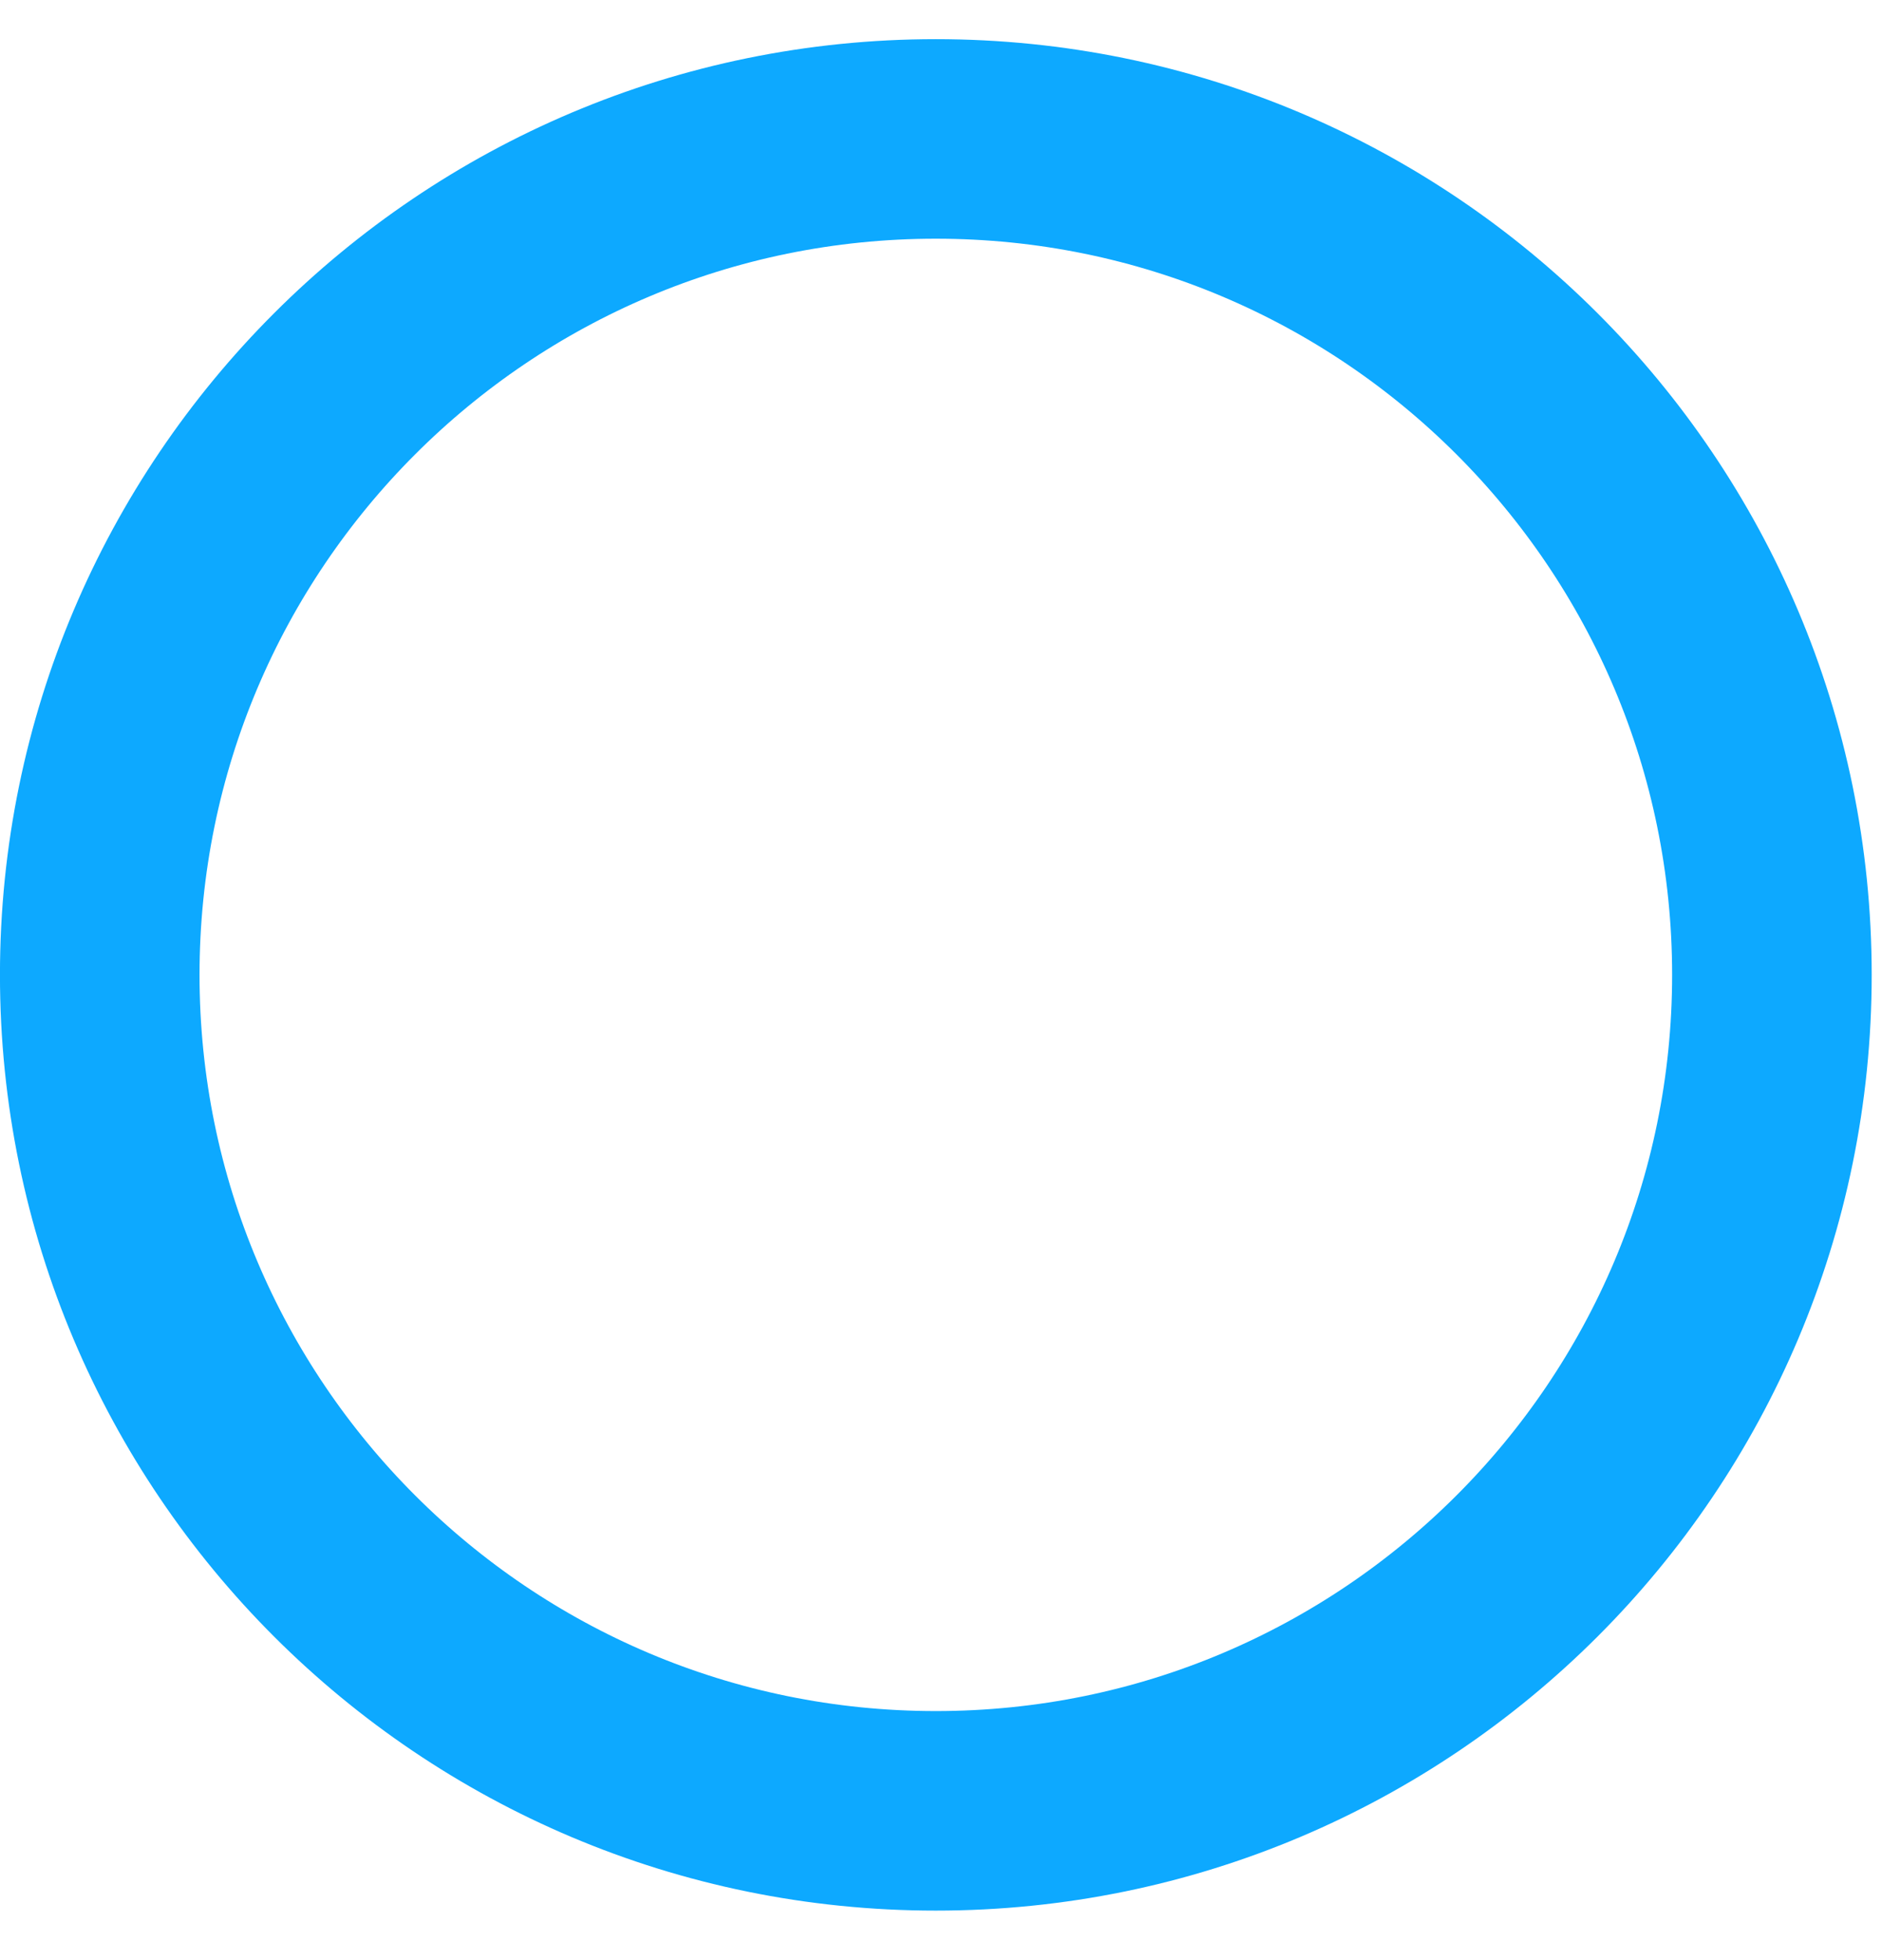
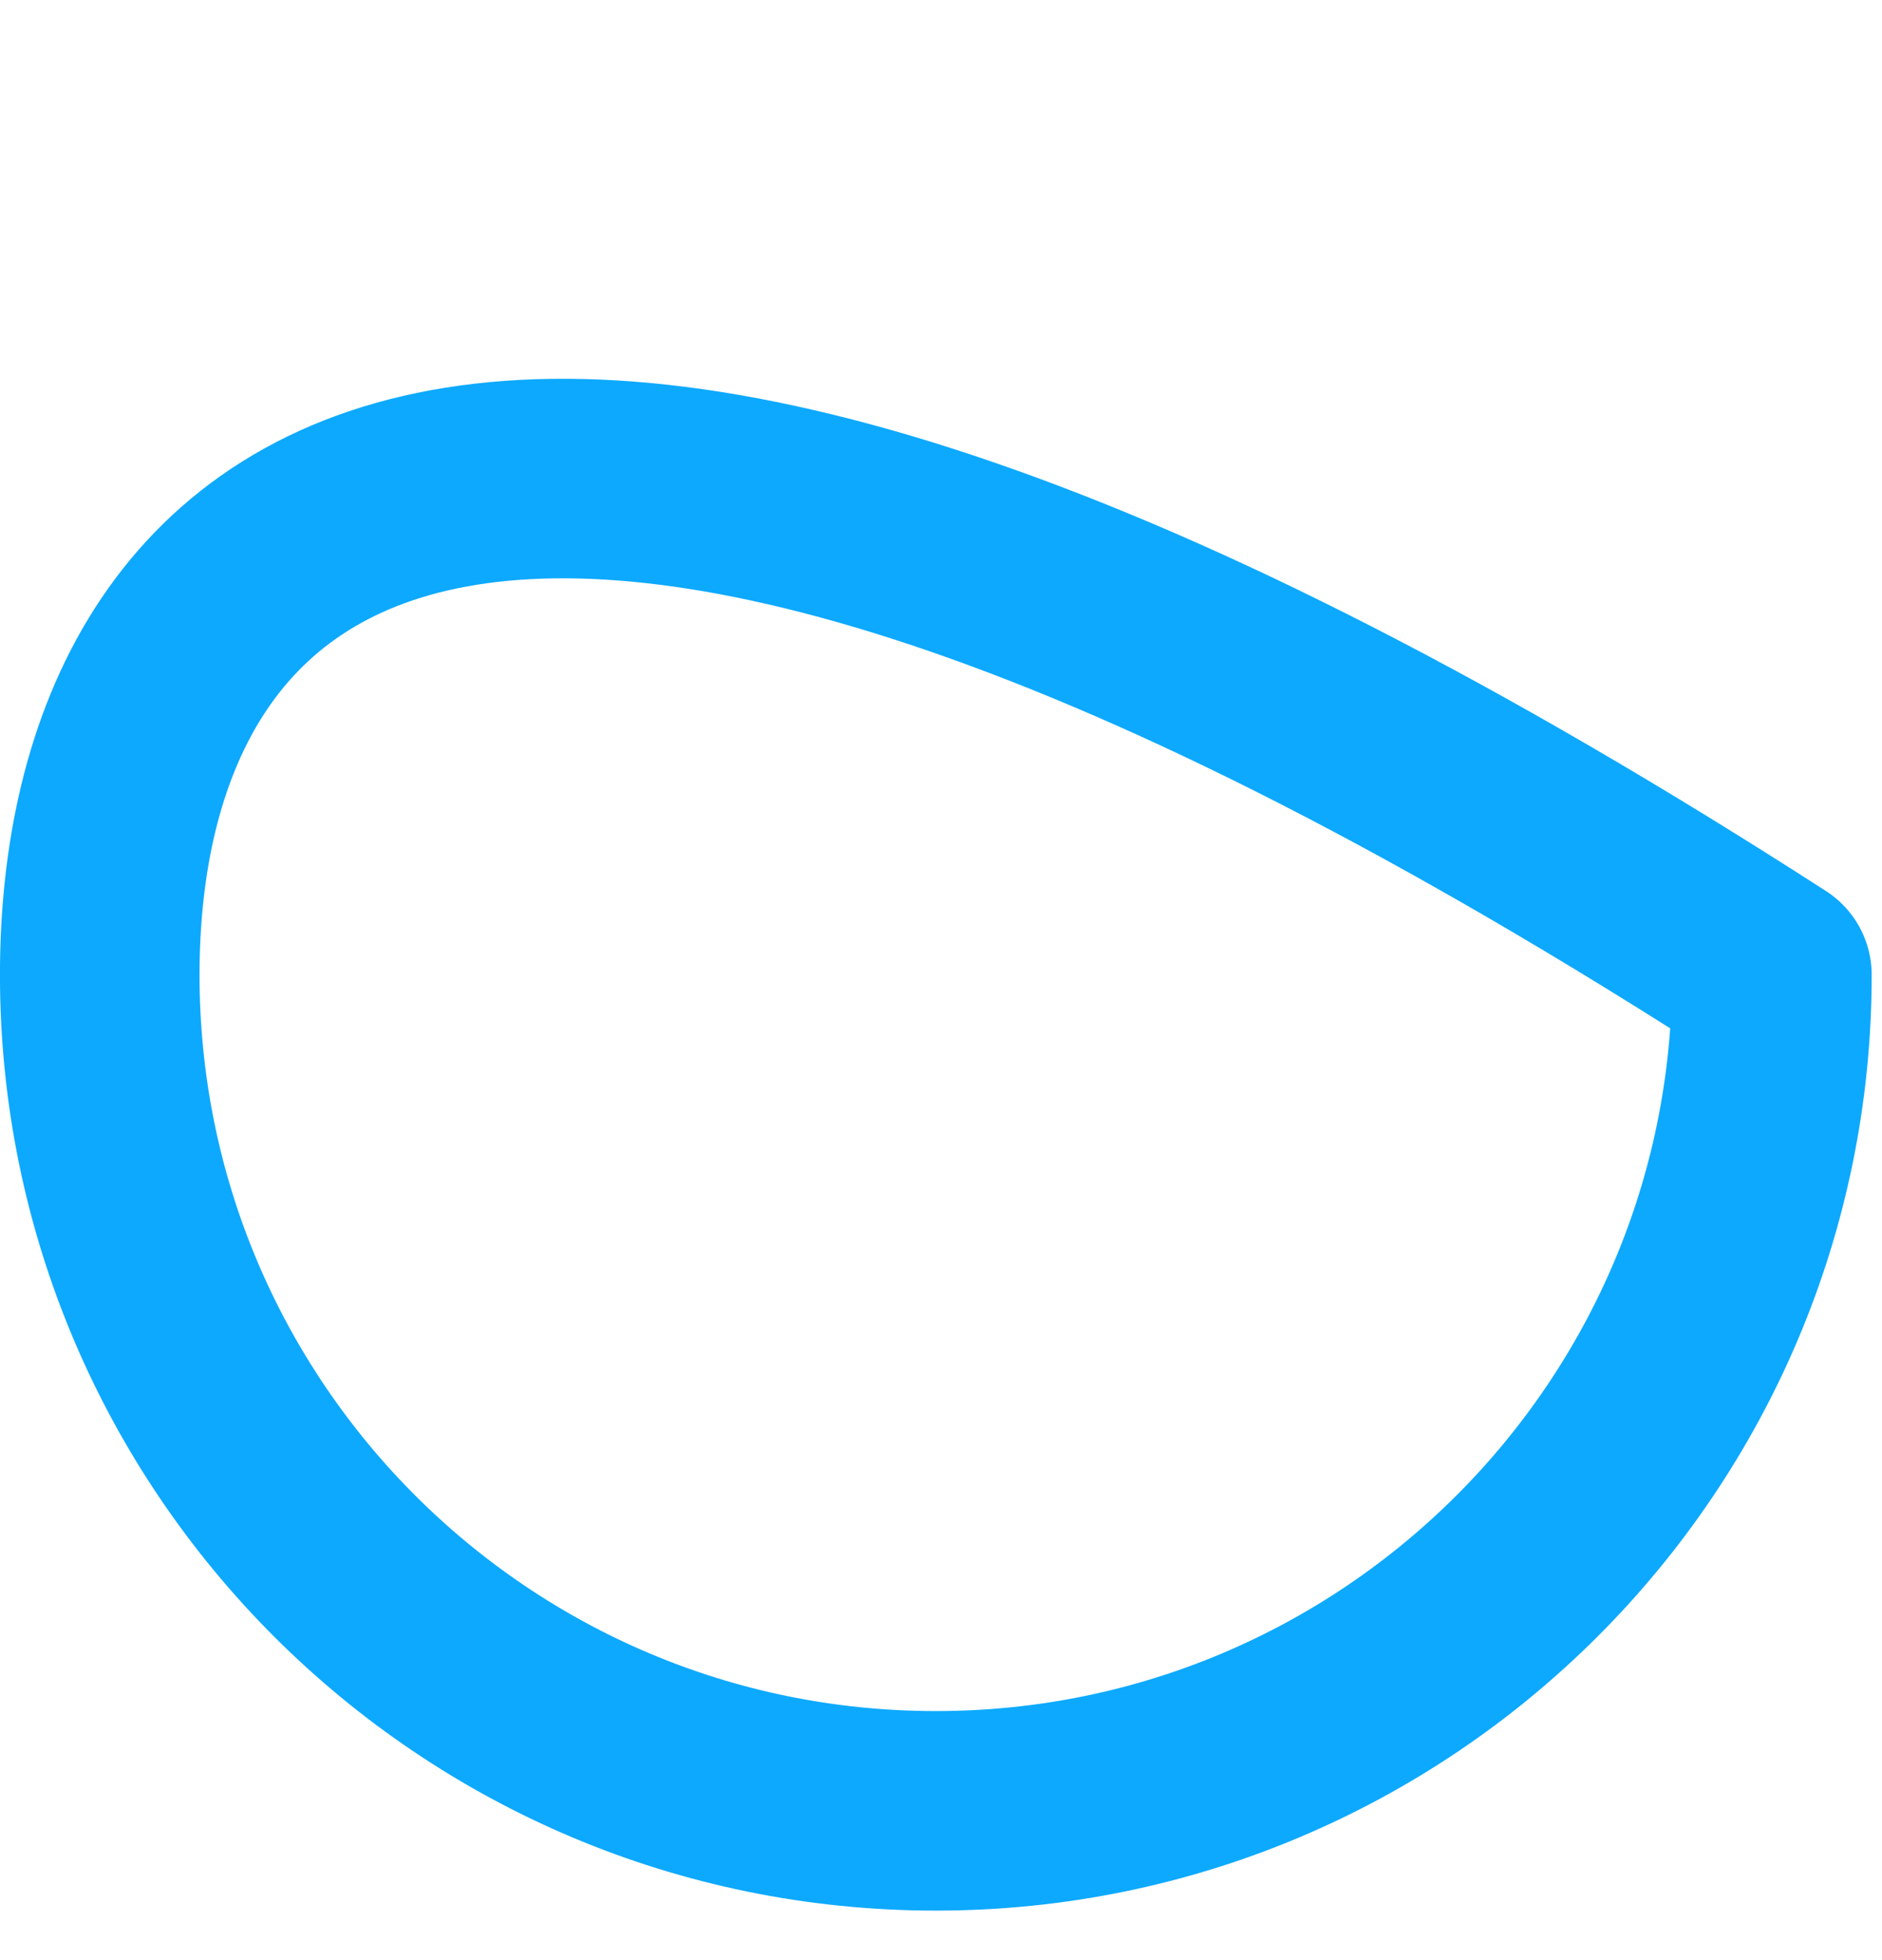
<svg xmlns="http://www.w3.org/2000/svg" width="24" height="25" viewBox="0 0 24 25" fill="none">
-   <path d="M11.934 23.096C17.822 23.096 22.596 18.323 22.596 12.434C22.596 6.546 17.822 1.772 11.934 1.772C6.045 1.772 1.272 6.546 1.272 12.434C1.272 18.323 6.045 23.096 11.934 23.096Z" stroke="#0DA9FF" stroke-width="2.545" stroke-linecap="round" stroke-linejoin="round" />
+   <path d="M11.934 23.096C17.822 23.096 22.596 18.323 22.596 12.434C6.045 1.772 1.272 6.546 1.272 12.434C1.272 18.323 6.045 23.096 11.934 23.096Z" stroke="#0DA9FF" stroke-width="2.545" stroke-linecap="round" stroke-linejoin="round" />
</svg>